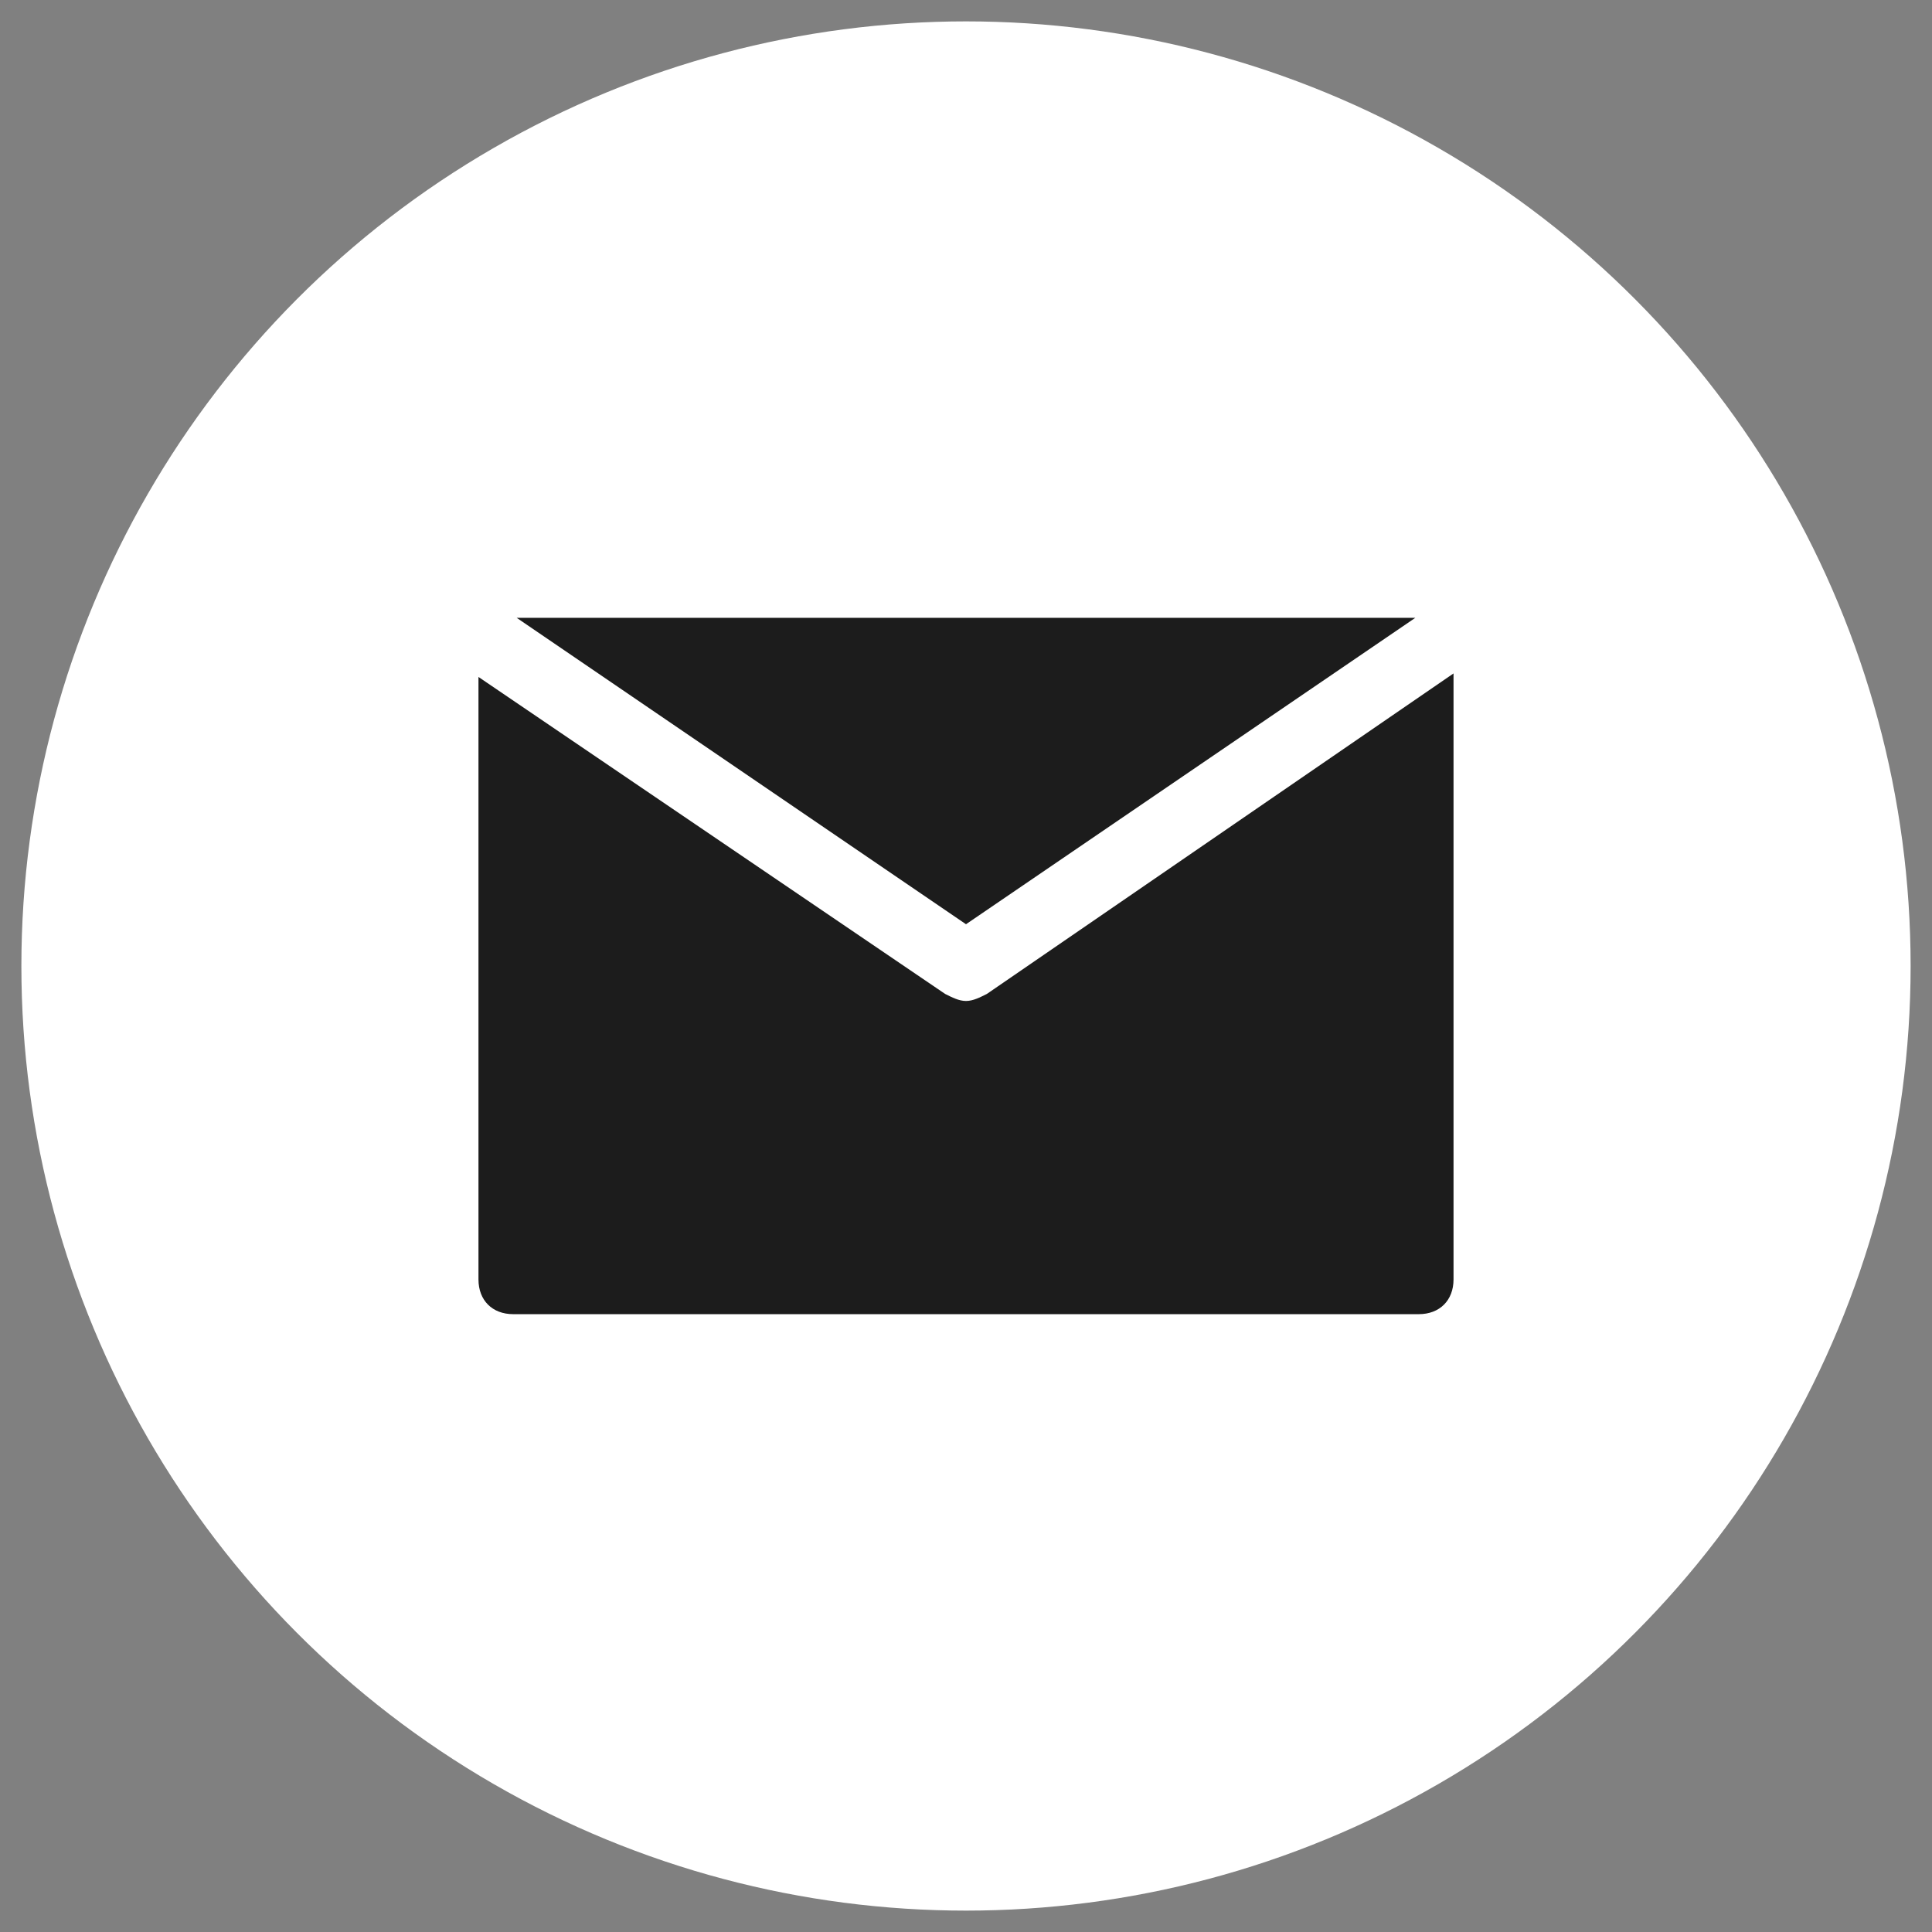
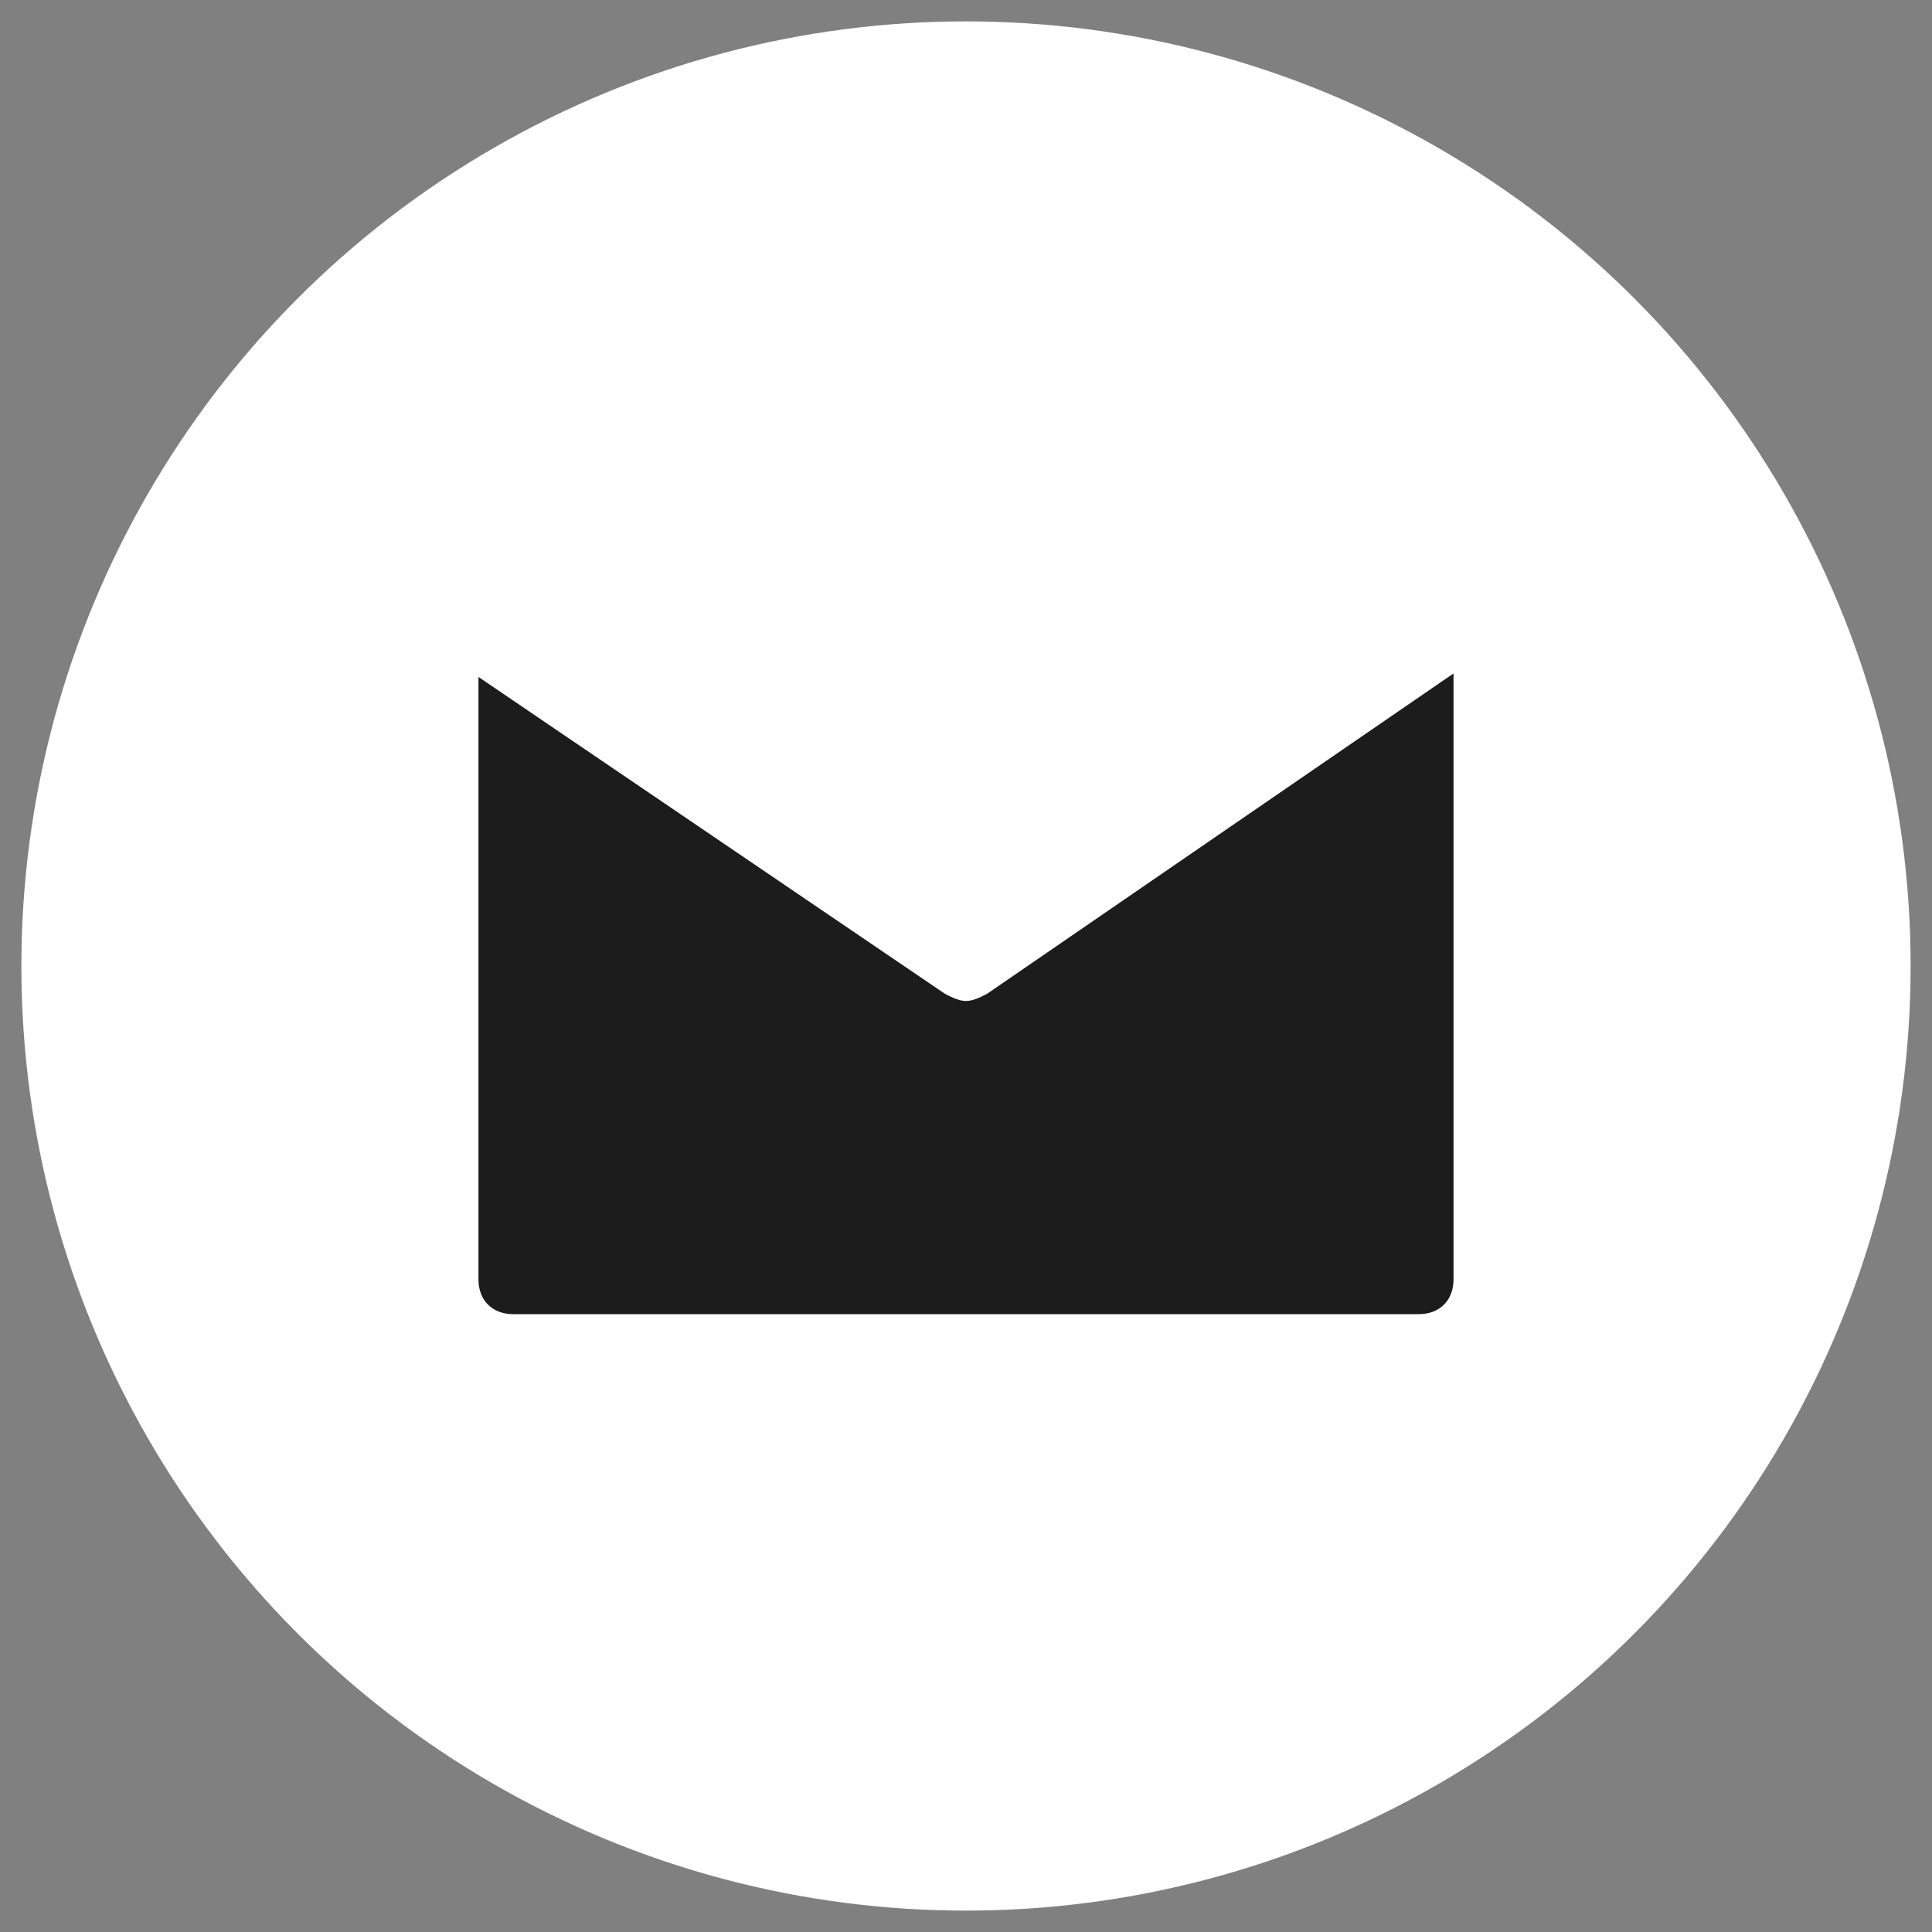
<svg xmlns="http://www.w3.org/2000/svg" version="1.1" id="Слой_1" x="0px" y="0px" viewBox="0 0 768 768" style="enable-background:new 0 0 768 768;" xml:space="preserve">
  <rect x="0" y="0" width="768" height="768" fill="#808080" stroke="none" />
  <style type="text/css">
	.st0{fill:#FFFFFF;}
	.st1{fill:#1C1C1C;}
</style>
  <g id="Слой_1_1_">
</g>
  <g id="Слой_3">
</g>
  <g id="Слой_4">
    <circle class="st0" cx="384" cy="384" r="375.5" />
    <g id="_x33_9-envelope_1_">
      <g>
-         <path class="st1" d="M562.6,245.6H205.4L384,367.4L562.6,245.6z" />
        <path class="st1" d="M392.3,395.1c-2.8,1.4-5.5,2.8-8.3,2.8s-5.5-1.4-8.3-2.8l-185.5-126v239.5c0,8.3,5.5,13.8,13.8,13.8h360     c8.3,0,13.8-5.5,13.8-13.8V267.7L392.3,395.1z" />
      </g>
    </g>
  </g>
  <g id="Слой_2">
</g>
</svg>